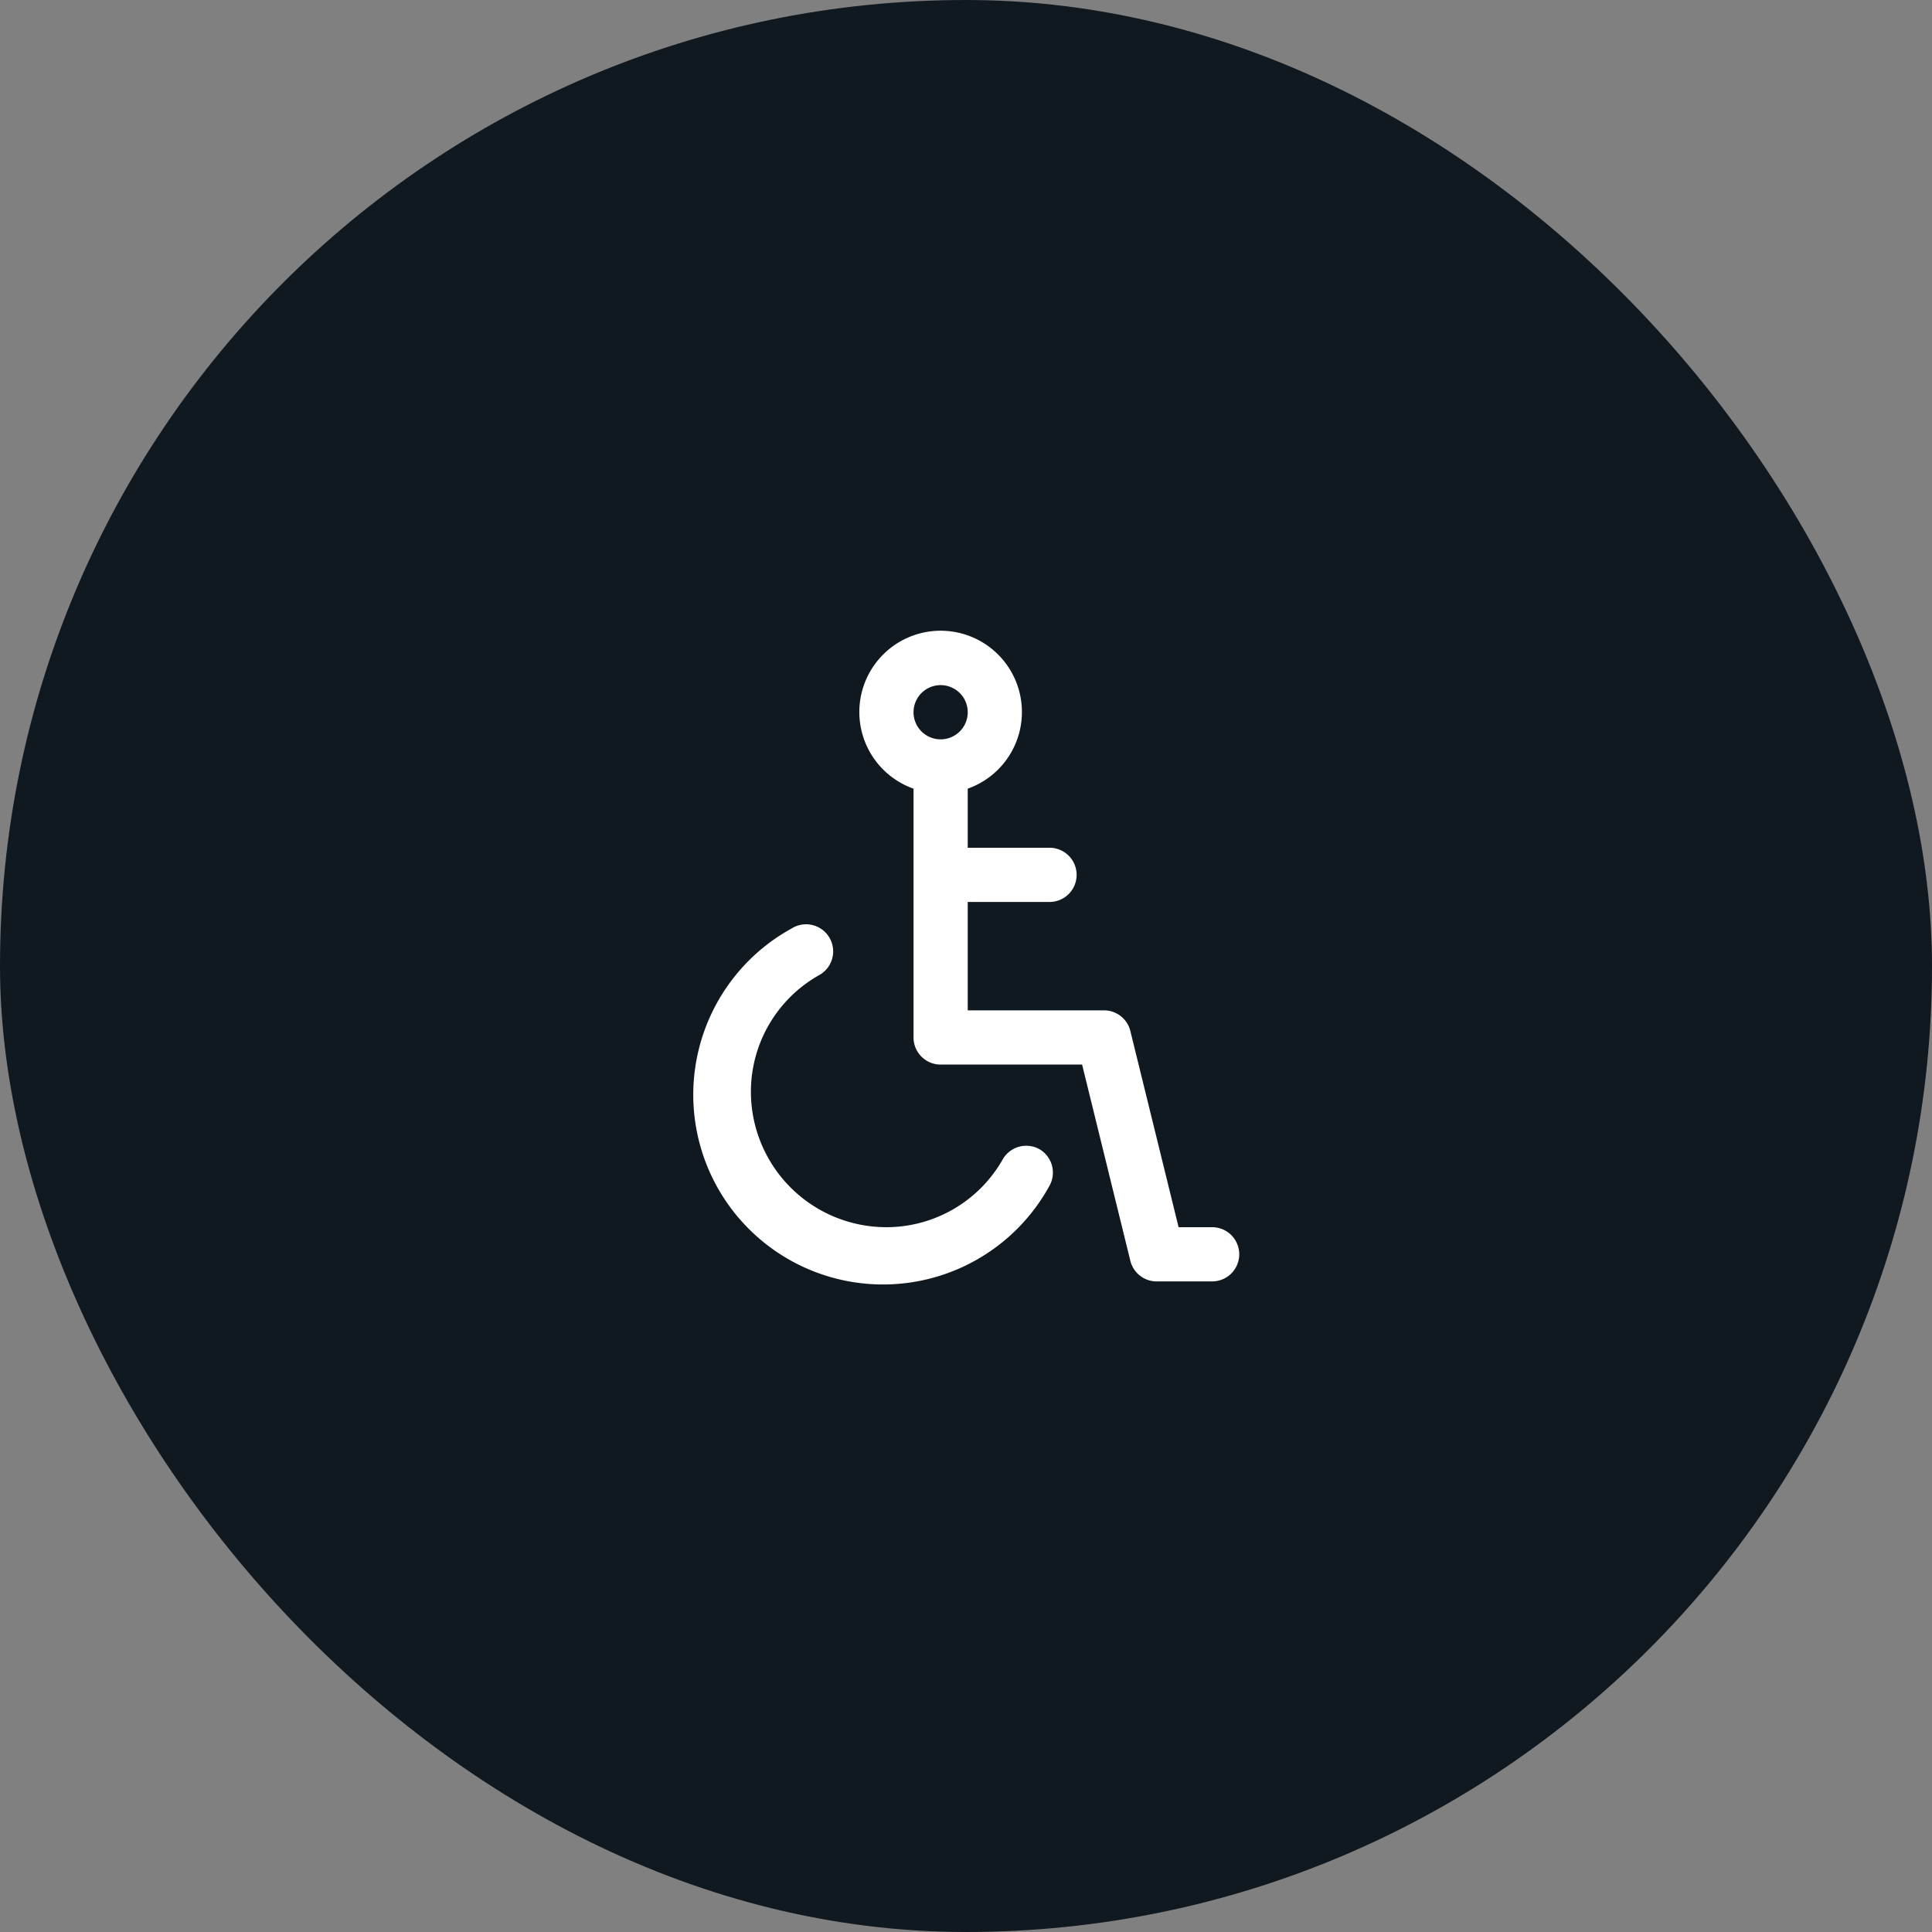
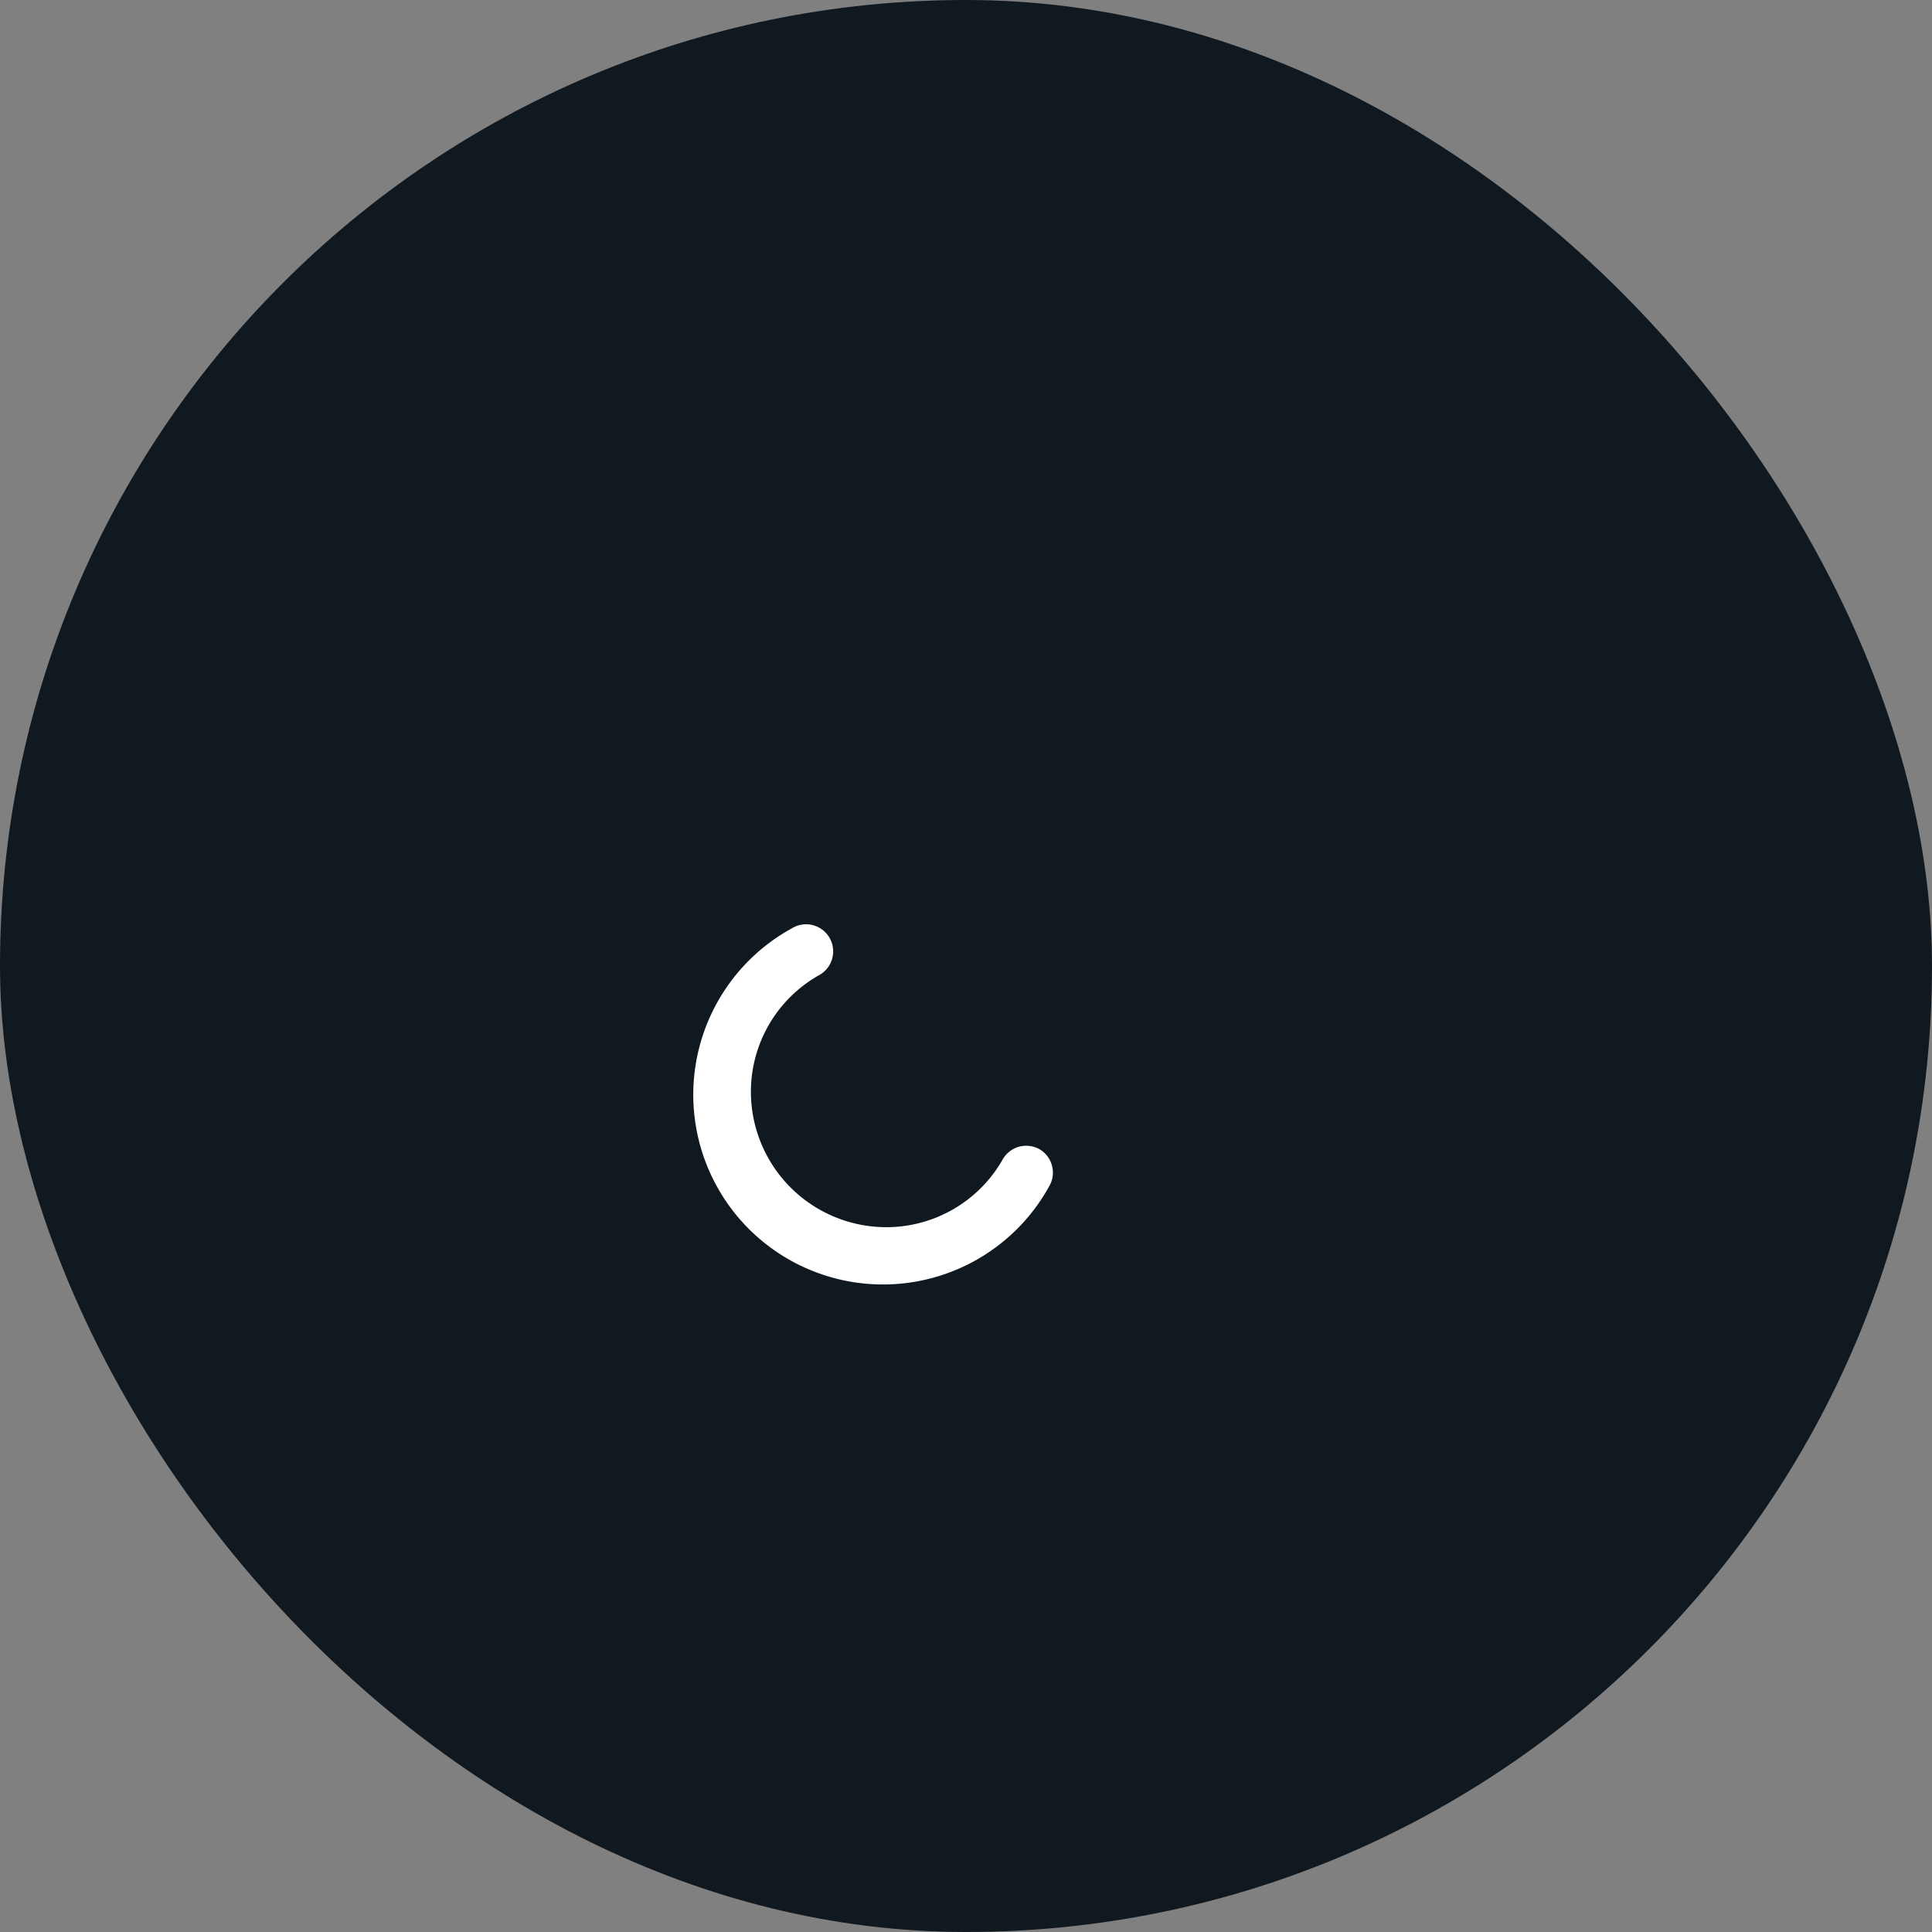
<svg xmlns="http://www.w3.org/2000/svg" width="230" height="230" viewBox="0 0 230 230">
  <rect x="0" y="0" width="230" height="230" fill="#808080" stroke="none" />
  <g id="Group_475" data-name="Group 475" transform="translate(-58.074)">
    <g id="Image_" data-name="Image " transform="translate(58)">
      <rect id="Placement_Area_ASSET:small_SIZE:Default_STATE:DEFAULT_" data-name="Placement Area [ASSET:small][SIZE:Default][STATE:DEFAULT]" width="230" height="230" rx="115" transform="translate(0.074)" fill="#101820" />
    </g>
    <g id="Group_305" data-name="Group 305" transform="translate(132.577 71.021)">
      <g id="Group_182" data-name="Group 182" transform="translate(8.025 4.059)">
        <g id="Group_181" data-name="Group 181" transform="translate(0 0)">
-           <path id="Path_131" data-name="Path 131" d="M61.947,83.006H58.011L52.267,59.645a3.226,3.226,0,0,0-3.227-2.452H32.908V44.287h9.68a3.227,3.227,0,1,0,0-6.453h-9.68V30.8a9.678,9.678,0,1,0-6.453,0V60.42a3.228,3.228,0,0,0,3.227,3.227H46.524l5.743,23.36a3.226,3.226,0,0,0,3.227,2.452h6.453a3.227,3.227,0,1,0,0-6.453ZM29.681,18.474A3.227,3.227,0,1,1,26.455,21.7,3.228,3.228,0,0,1,29.681,18.474Z" transform="translate(-0.23 -11.991)" fill="#fff" />
          <path id="Path_132" data-name="Path 132" d="M55.133,49.624A3.227,3.227,0,0,0,50.722,50.8l-.01.019A15.939,15.939,0,0,1,36.87,58.885,16.135,16.135,0,0,1,20.737,42.752,15.939,15.939,0,0,1,28.8,28.91a3.226,3.226,0,1,0-2.991-5.718c-.081.042-.158.087-.236.136A22.587,22.587,0,1,0,56.23,54.045,3.229,3.229,0,0,0,55.133,49.624Z" transform="translate(-13.872 12.13)" fill="#fff" />
        </g>
      </g>
    </g>
  </g>
</svg>